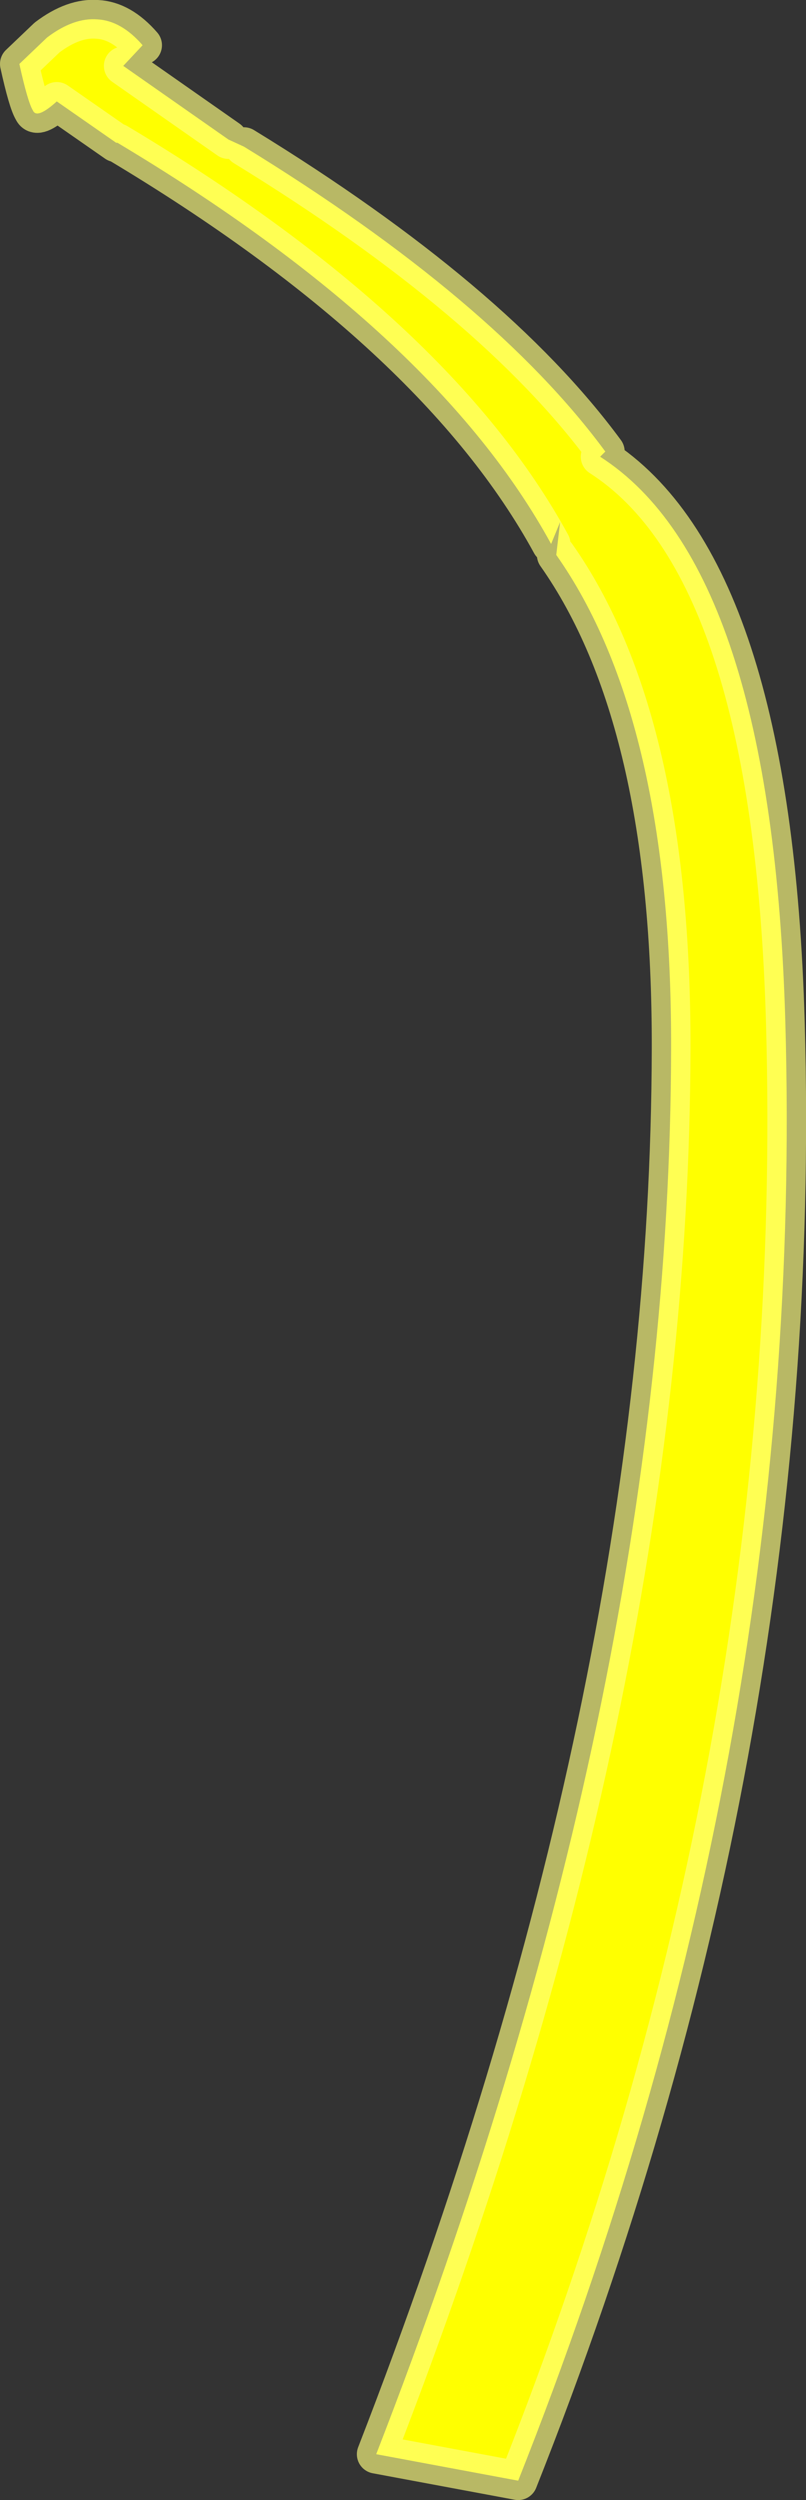
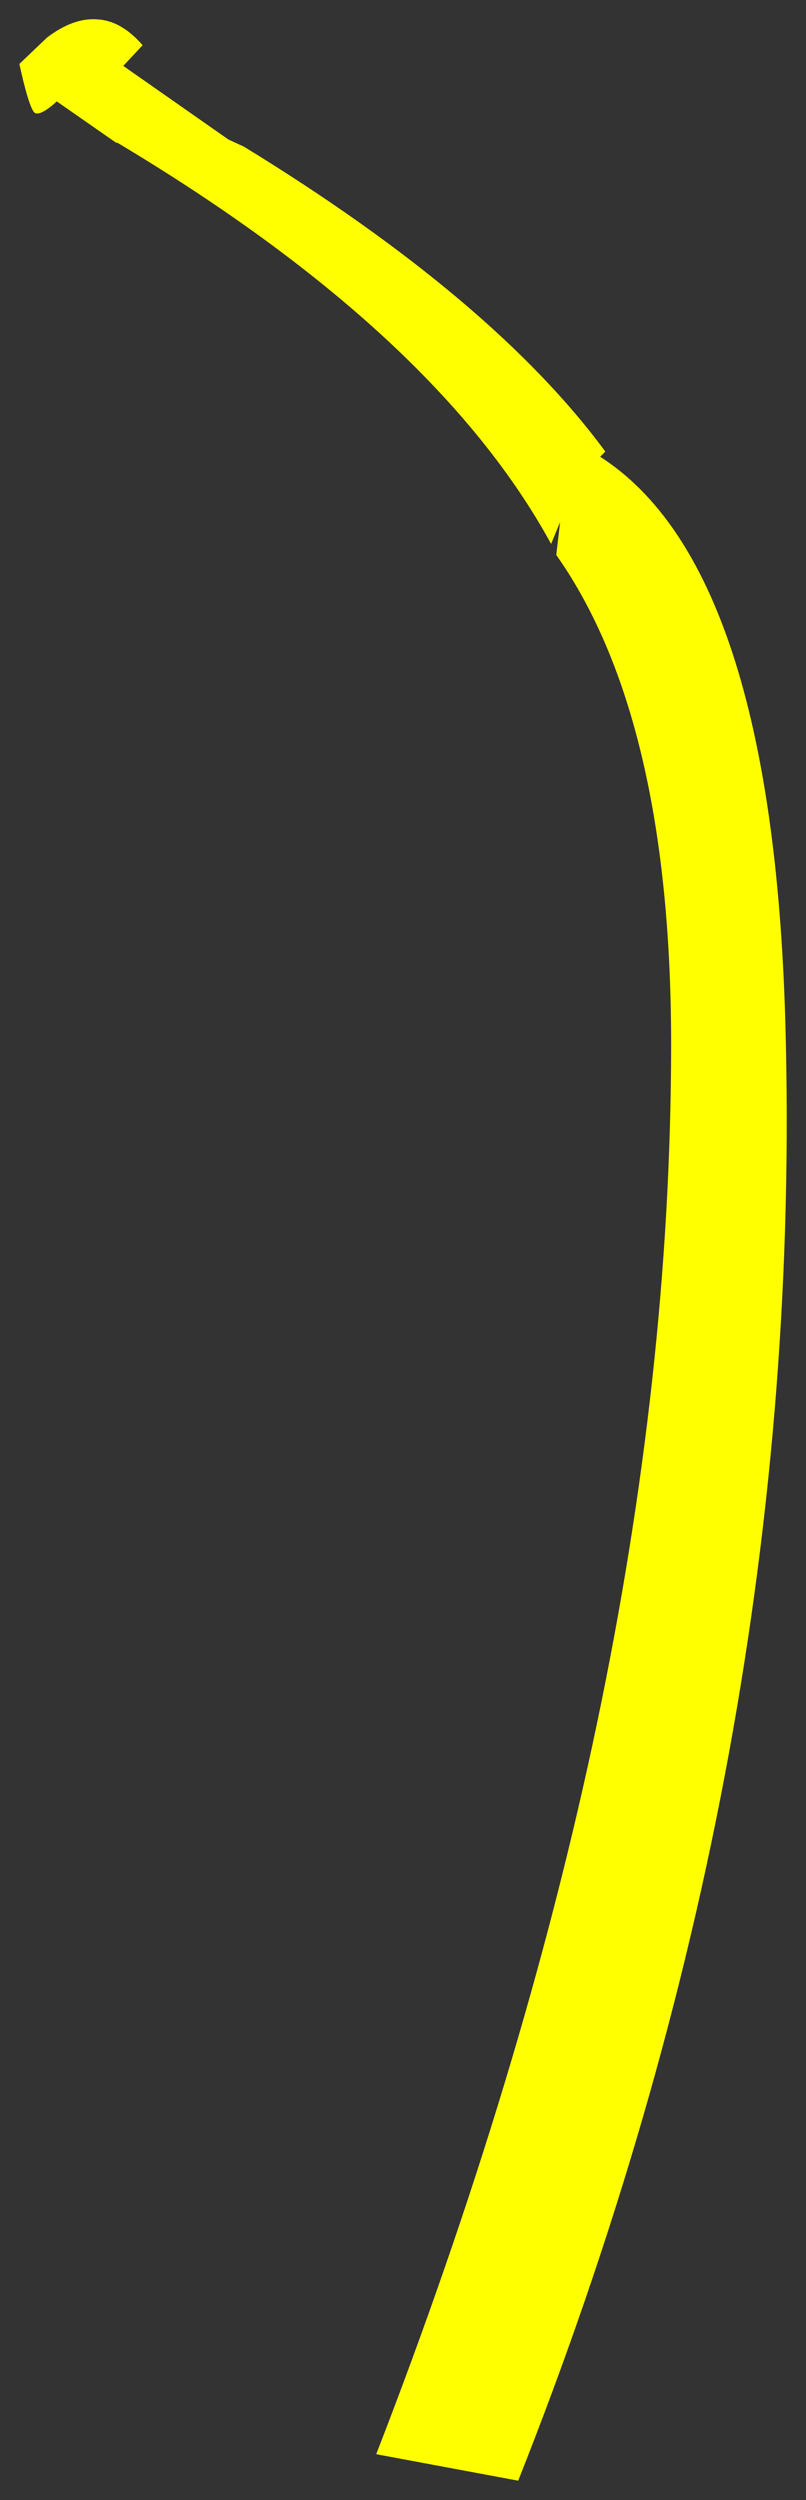
<svg xmlns="http://www.w3.org/2000/svg" height="193.5px" width="62.45px">
  <rect width="100%" height="100%" fill="#333333" stroke="none" />
  <g transform="matrix(1.0, 0.0, 0.0, 1.0, -190.45, 14.75)">
    <path d="M201.5 -11.25 L200.0 -9.65 208.15 -3.95 209.35 -3.4 Q228.7 8.45 237.35 20.2 L236.95 20.6 Q250.3 29.15 251.3 64.4 252.9 121.1 230.6 177.25 L219.6 175.2 Q242.35 116.65 242.45 66.4 242.5 40.9 233.55 28.2 L233.85 25.65 233.15 27.35 Q224.25 11.05 199.55 -3.7 L199.45 -3.7 194.85 -6.9 Q193.3 -5.5 193.0 -6.2 192.6 -6.85 191.95 -9.8 L194.1 -11.85 Q196.15 -13.4 198.0 -13.25 199.85 -13.15 201.5 -11.25" fill="#ffff00" fill-rule="evenodd" stroke="none" />
-     <path d="M201.5 -11.25 Q199.85 -13.15 198.0 -13.25 196.15 -13.4 194.1 -11.85 L191.95 -9.8 Q192.6 -6.85 193.0 -6.2 193.3 -5.5 194.85 -6.9 L199.45 -3.7 M199.55 -3.7 Q224.25 11.05 233.15 27.35 M233.55 28.2 Q242.5 40.9 242.45 66.4 242.35 116.65 219.6 175.2 L230.6 177.25 Q252.9 121.1 251.3 64.4 250.3 29.15 236.95 20.6 M237.35 20.2 Q228.7 8.45 209.35 -3.4 M208.15 -3.95 L200.0 -9.65" fill="none" stroke="#ffff80" stroke-linecap="round" stroke-linejoin="round" stroke-opacity="0.651" stroke-width="3.0" />
  </g>
</svg>